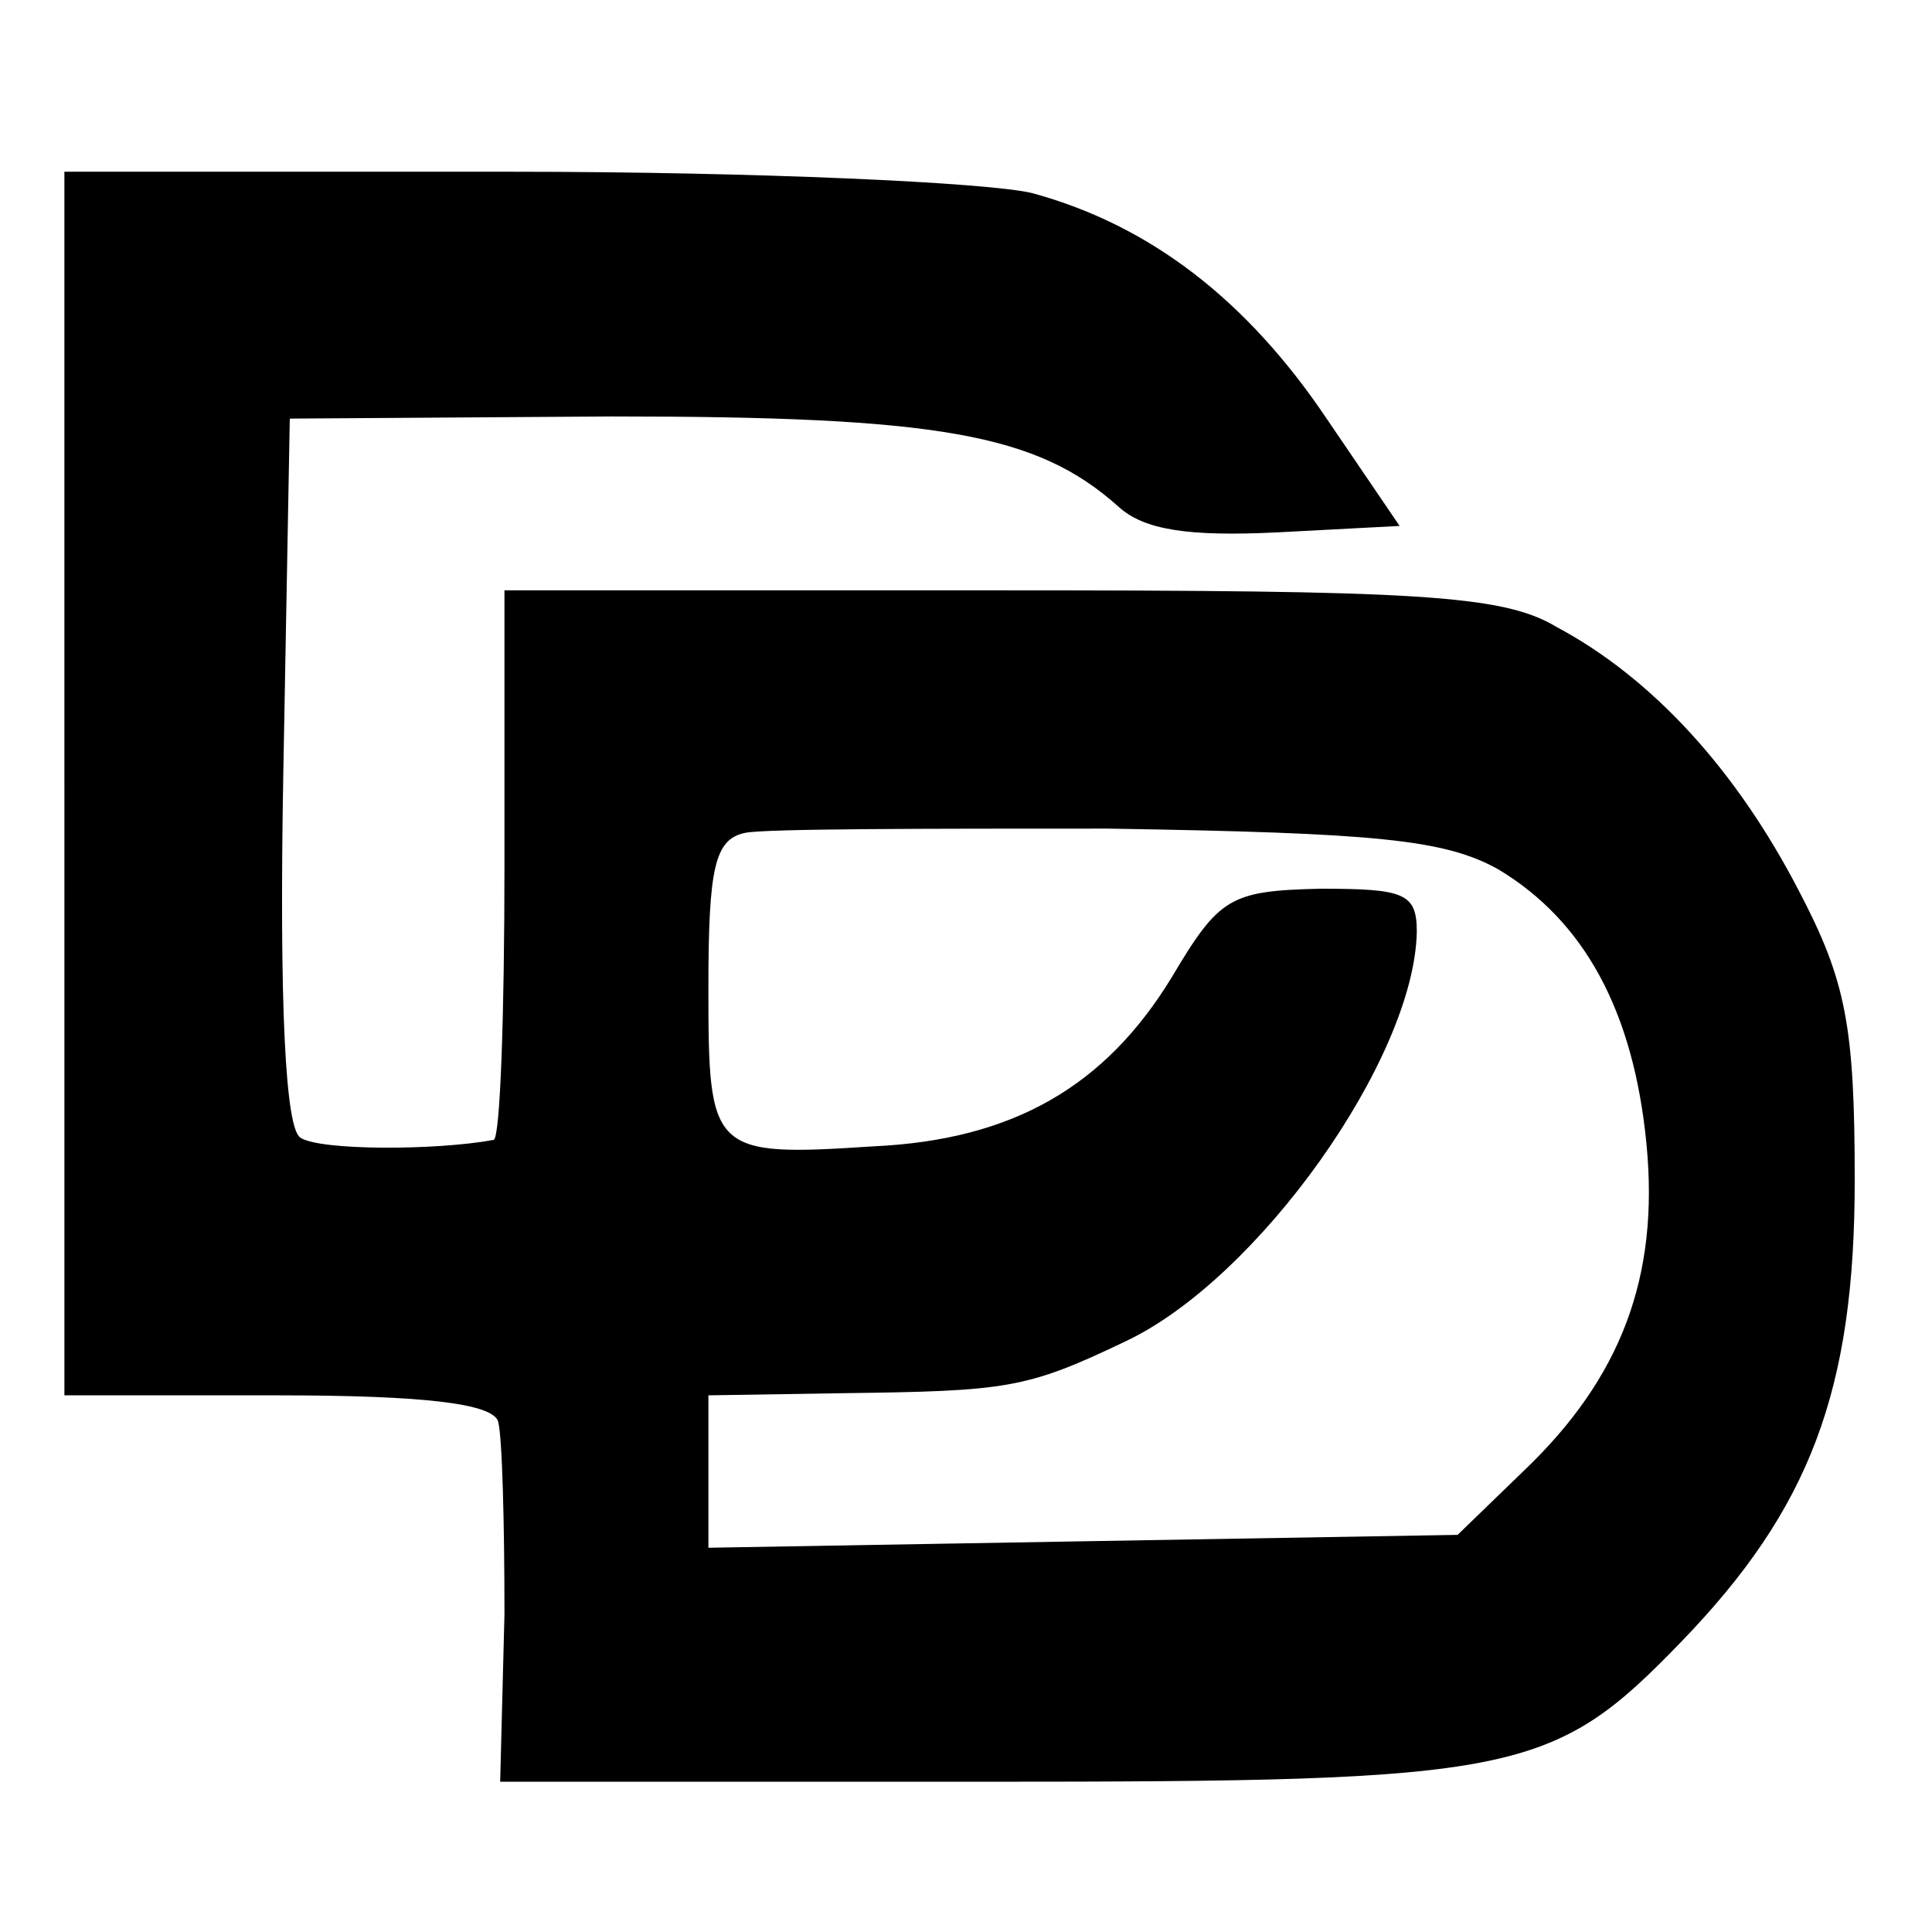
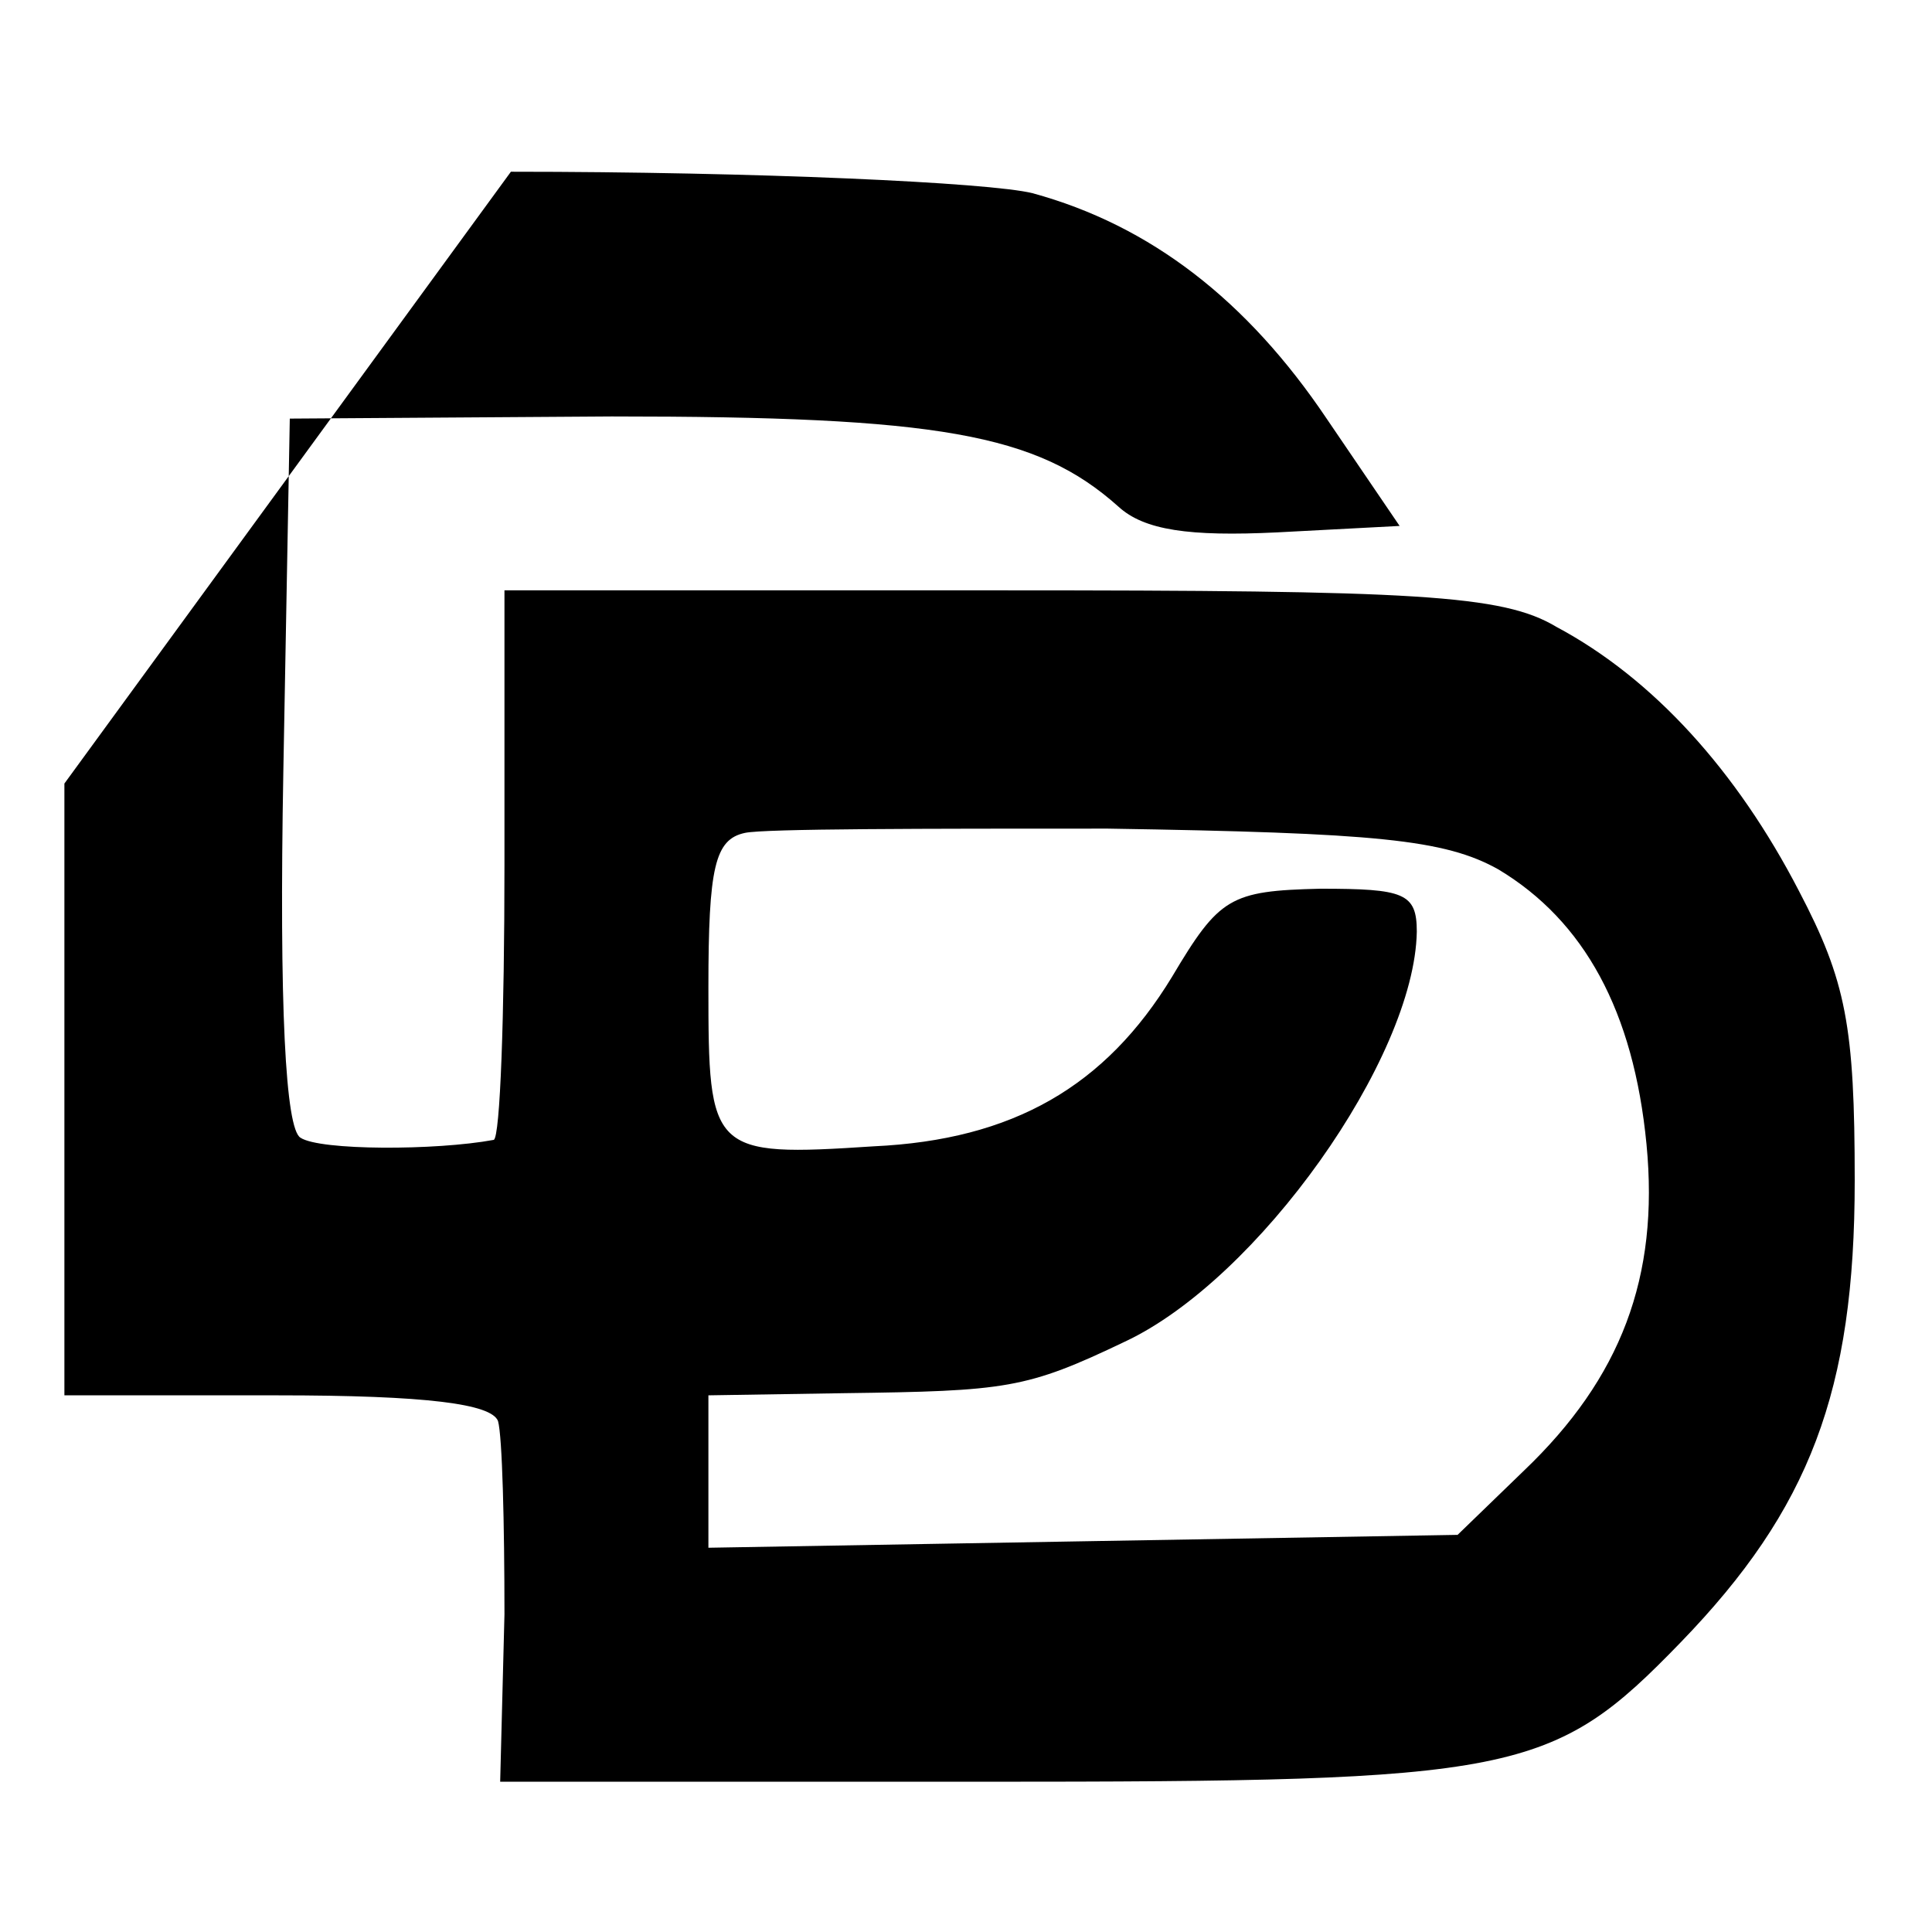
<svg xmlns="http://www.w3.org/2000/svg" version="1.0" width="90pt" height="90pt" viewBox="0 0 90 90" preserveAspectRatio="xMidYMid meet">
  <g transform="translate(0,90) scale(0.1,-0.1)" fill="#000000" stroke="none">
-     <path d="M30 535 l0 -285 99 0 c70 0 100 -4 103 -12 2 -7 3 -48 3 -90 l-2 -78 224 0 c250 0 266 3 326 65 60 62 81 117 81 215 0 72 -4 93 -26 135 -29 56 -68 99 -113 123 -25 15 -65 17 -260 17 l-230 0 0 -128 c0 -70 -2 -127 -5 -128 -27 -5 -81 -5 -90 1 -7 4 -10 61 -8 171 l3 164 150 1 c152 0 198 -8 236 -42 12 -11 33 -14 74 -12 l57 3 -34 50 c-37 55 -82 90 -137 105 -20 5 -129 10 -243 10 l-208 0 0 -285z m668 -40 c40 -24 63 -66 69 -128 6 -62 -12 -109 -57 -152 l-31 -30 -175 -3 -174 -3 0 35 0 36 63 1 c76 1 85 2 131 24 62 29 135 132 136 191 0 18 -6 20 -45 20 -42 -1 -47 -4 -69 -41 -31 -51 -74 -76 -139 -79 -76 -5 -77 -3 -77 74 0 56 3 69 17 72 9 2 85 2 169 2 125 -2 157 -5 182 -19z" />
+     <path d="M30 535 l0 -285 99 0 c70 0 100 -4 103 -12 2 -7 3 -48 3 -90 l-2 -78 224 0 c250 0 266 3 326 65 60 62 81 117 81 215 0 72 -4 93 -26 135 -29 56 -68 99 -113 123 -25 15 -65 17 -260 17 l-230 0 0 -128 c0 -70 -2 -127 -5 -128 -27 -5 -81 -5 -90 1 -7 4 -10 61 -8 171 l3 164 150 1 c152 0 198 -8 236 -42 12 -11 33 -14 74 -12 l57 3 -34 50 c-37 55 -82 90 -137 105 -20 5 -129 10 -243 10 z m668 -40 c40 -24 63 -66 69 -128 6 -62 -12 -109 -57 -152 l-31 -30 -175 -3 -174 -3 0 35 0 36 63 1 c76 1 85 2 131 24 62 29 135 132 136 191 0 18 -6 20 -45 20 -42 -1 -47 -4 -69 -41 -31 -51 -74 -76 -139 -79 -76 -5 -77 -3 -77 74 0 56 3 69 17 72 9 2 85 2 169 2 125 -2 157 -5 182 -19z" />
  </g>
</svg>